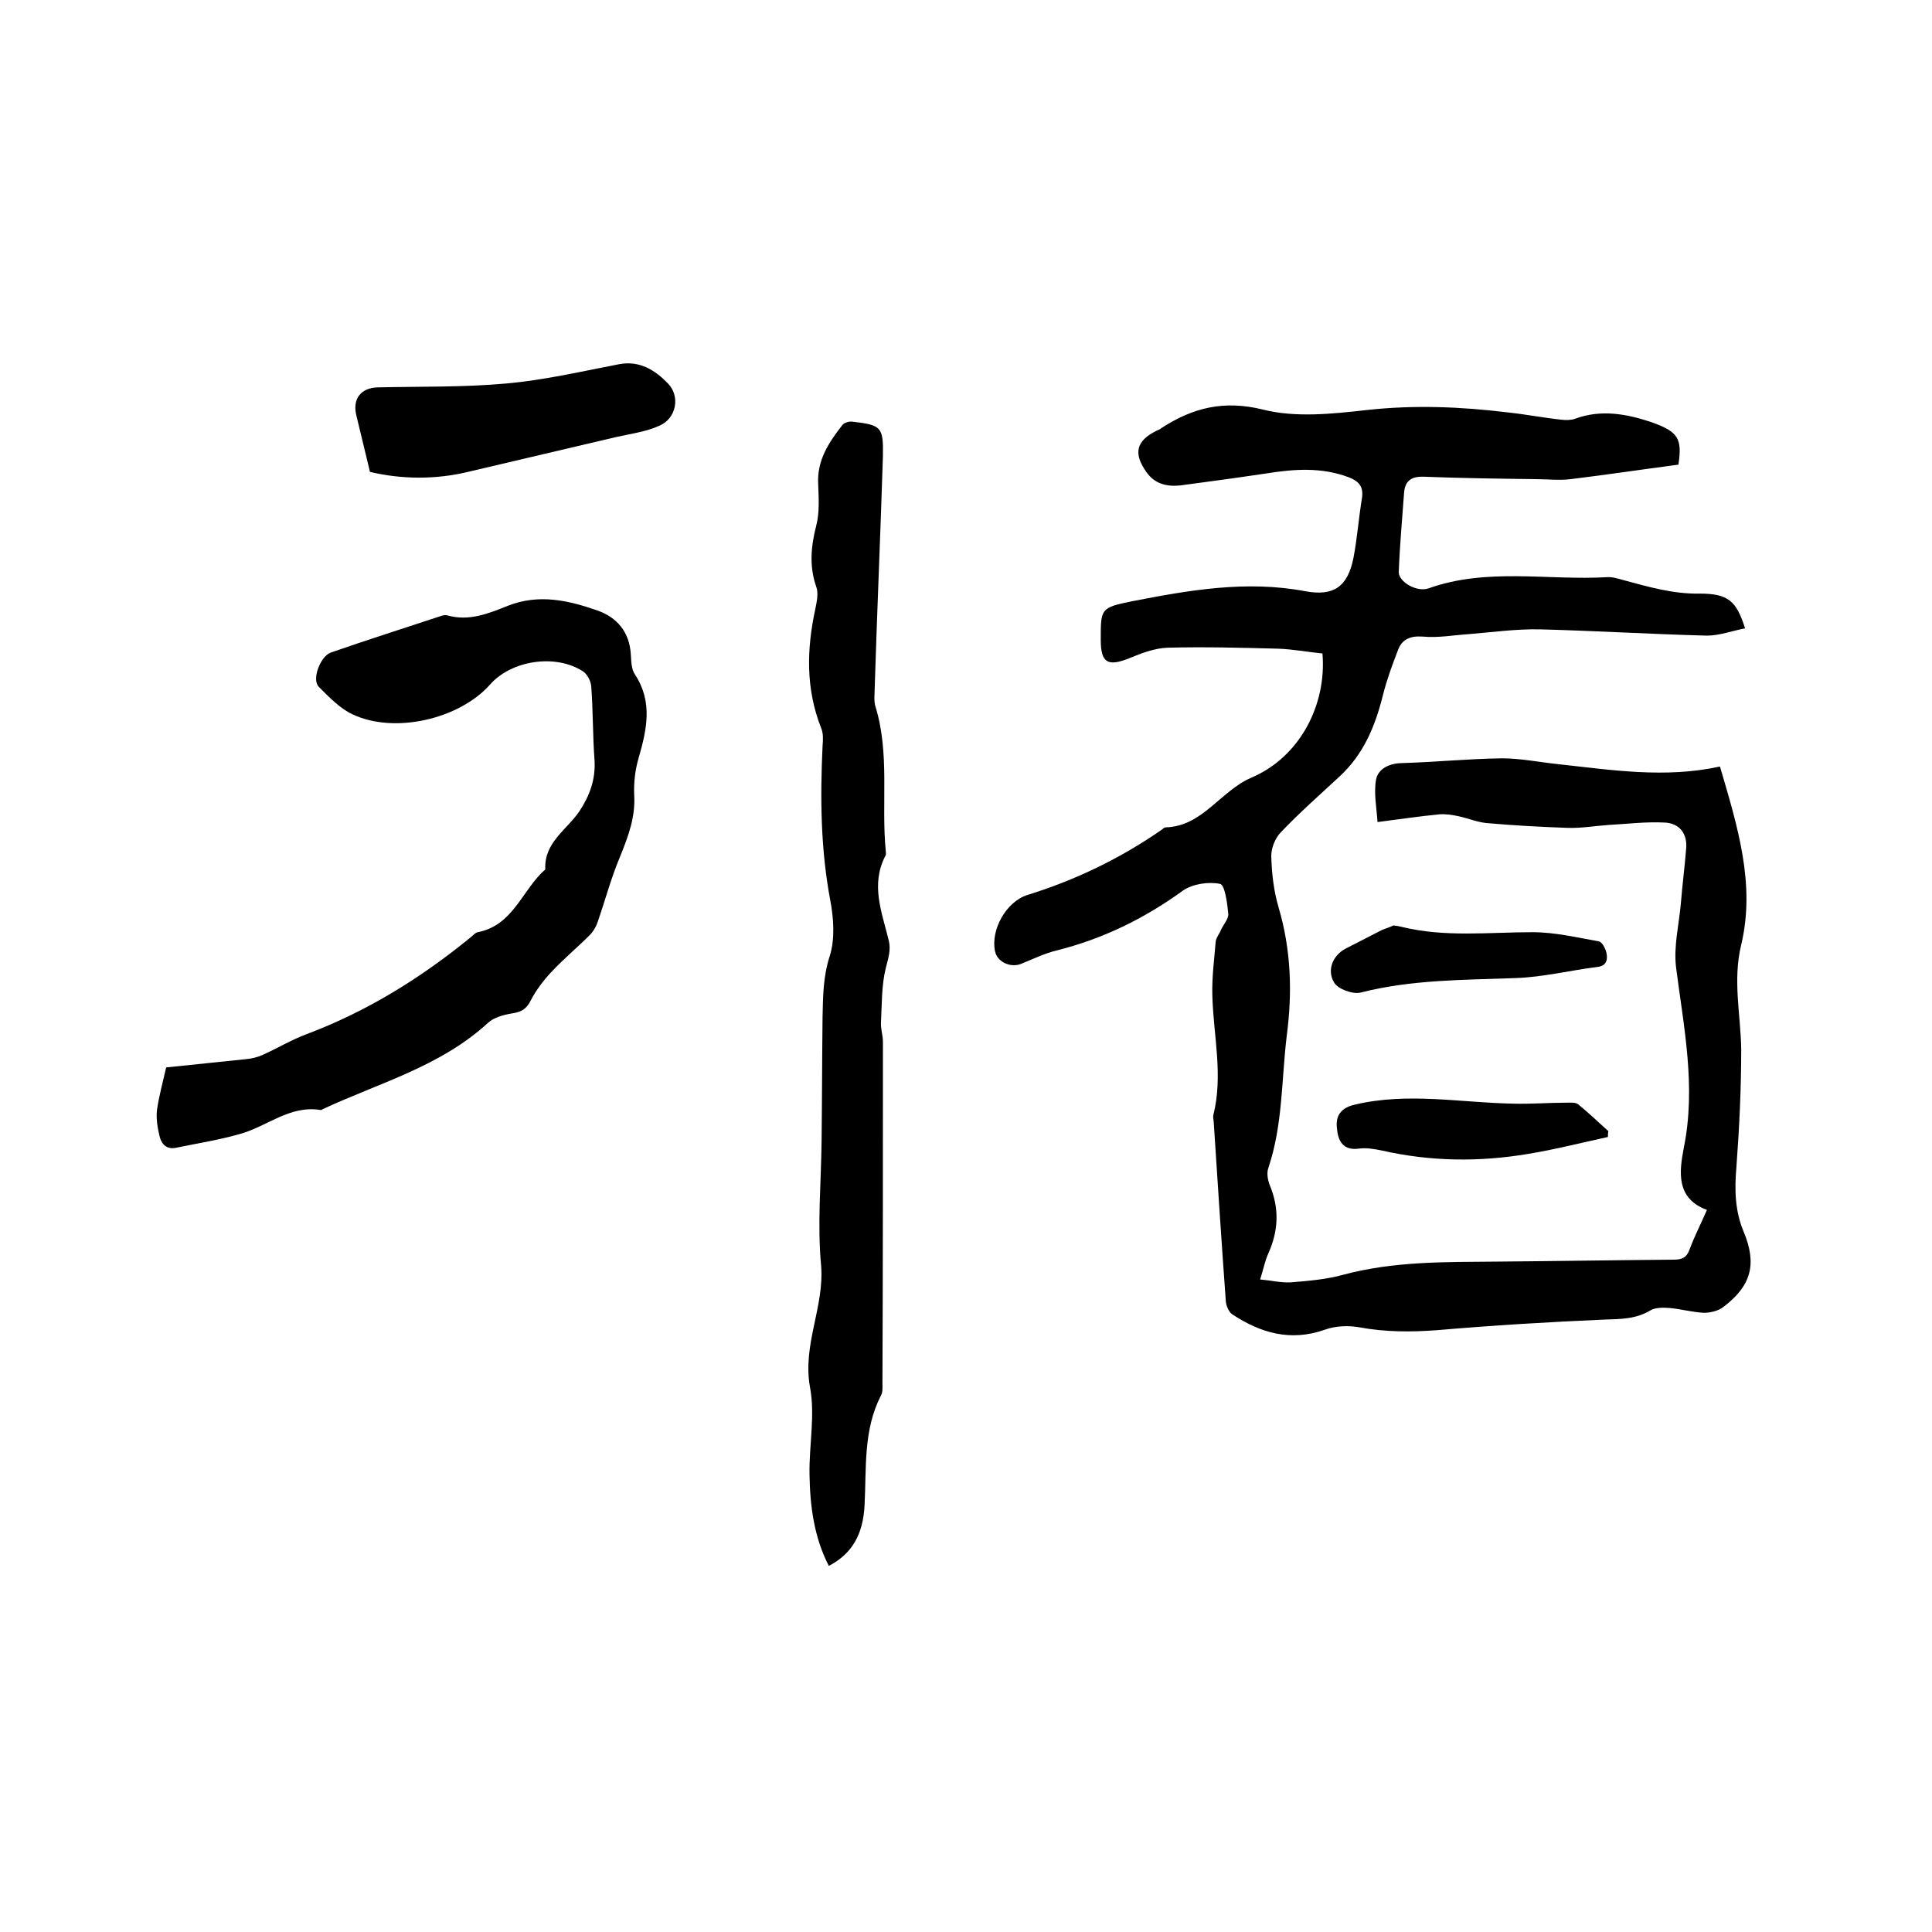
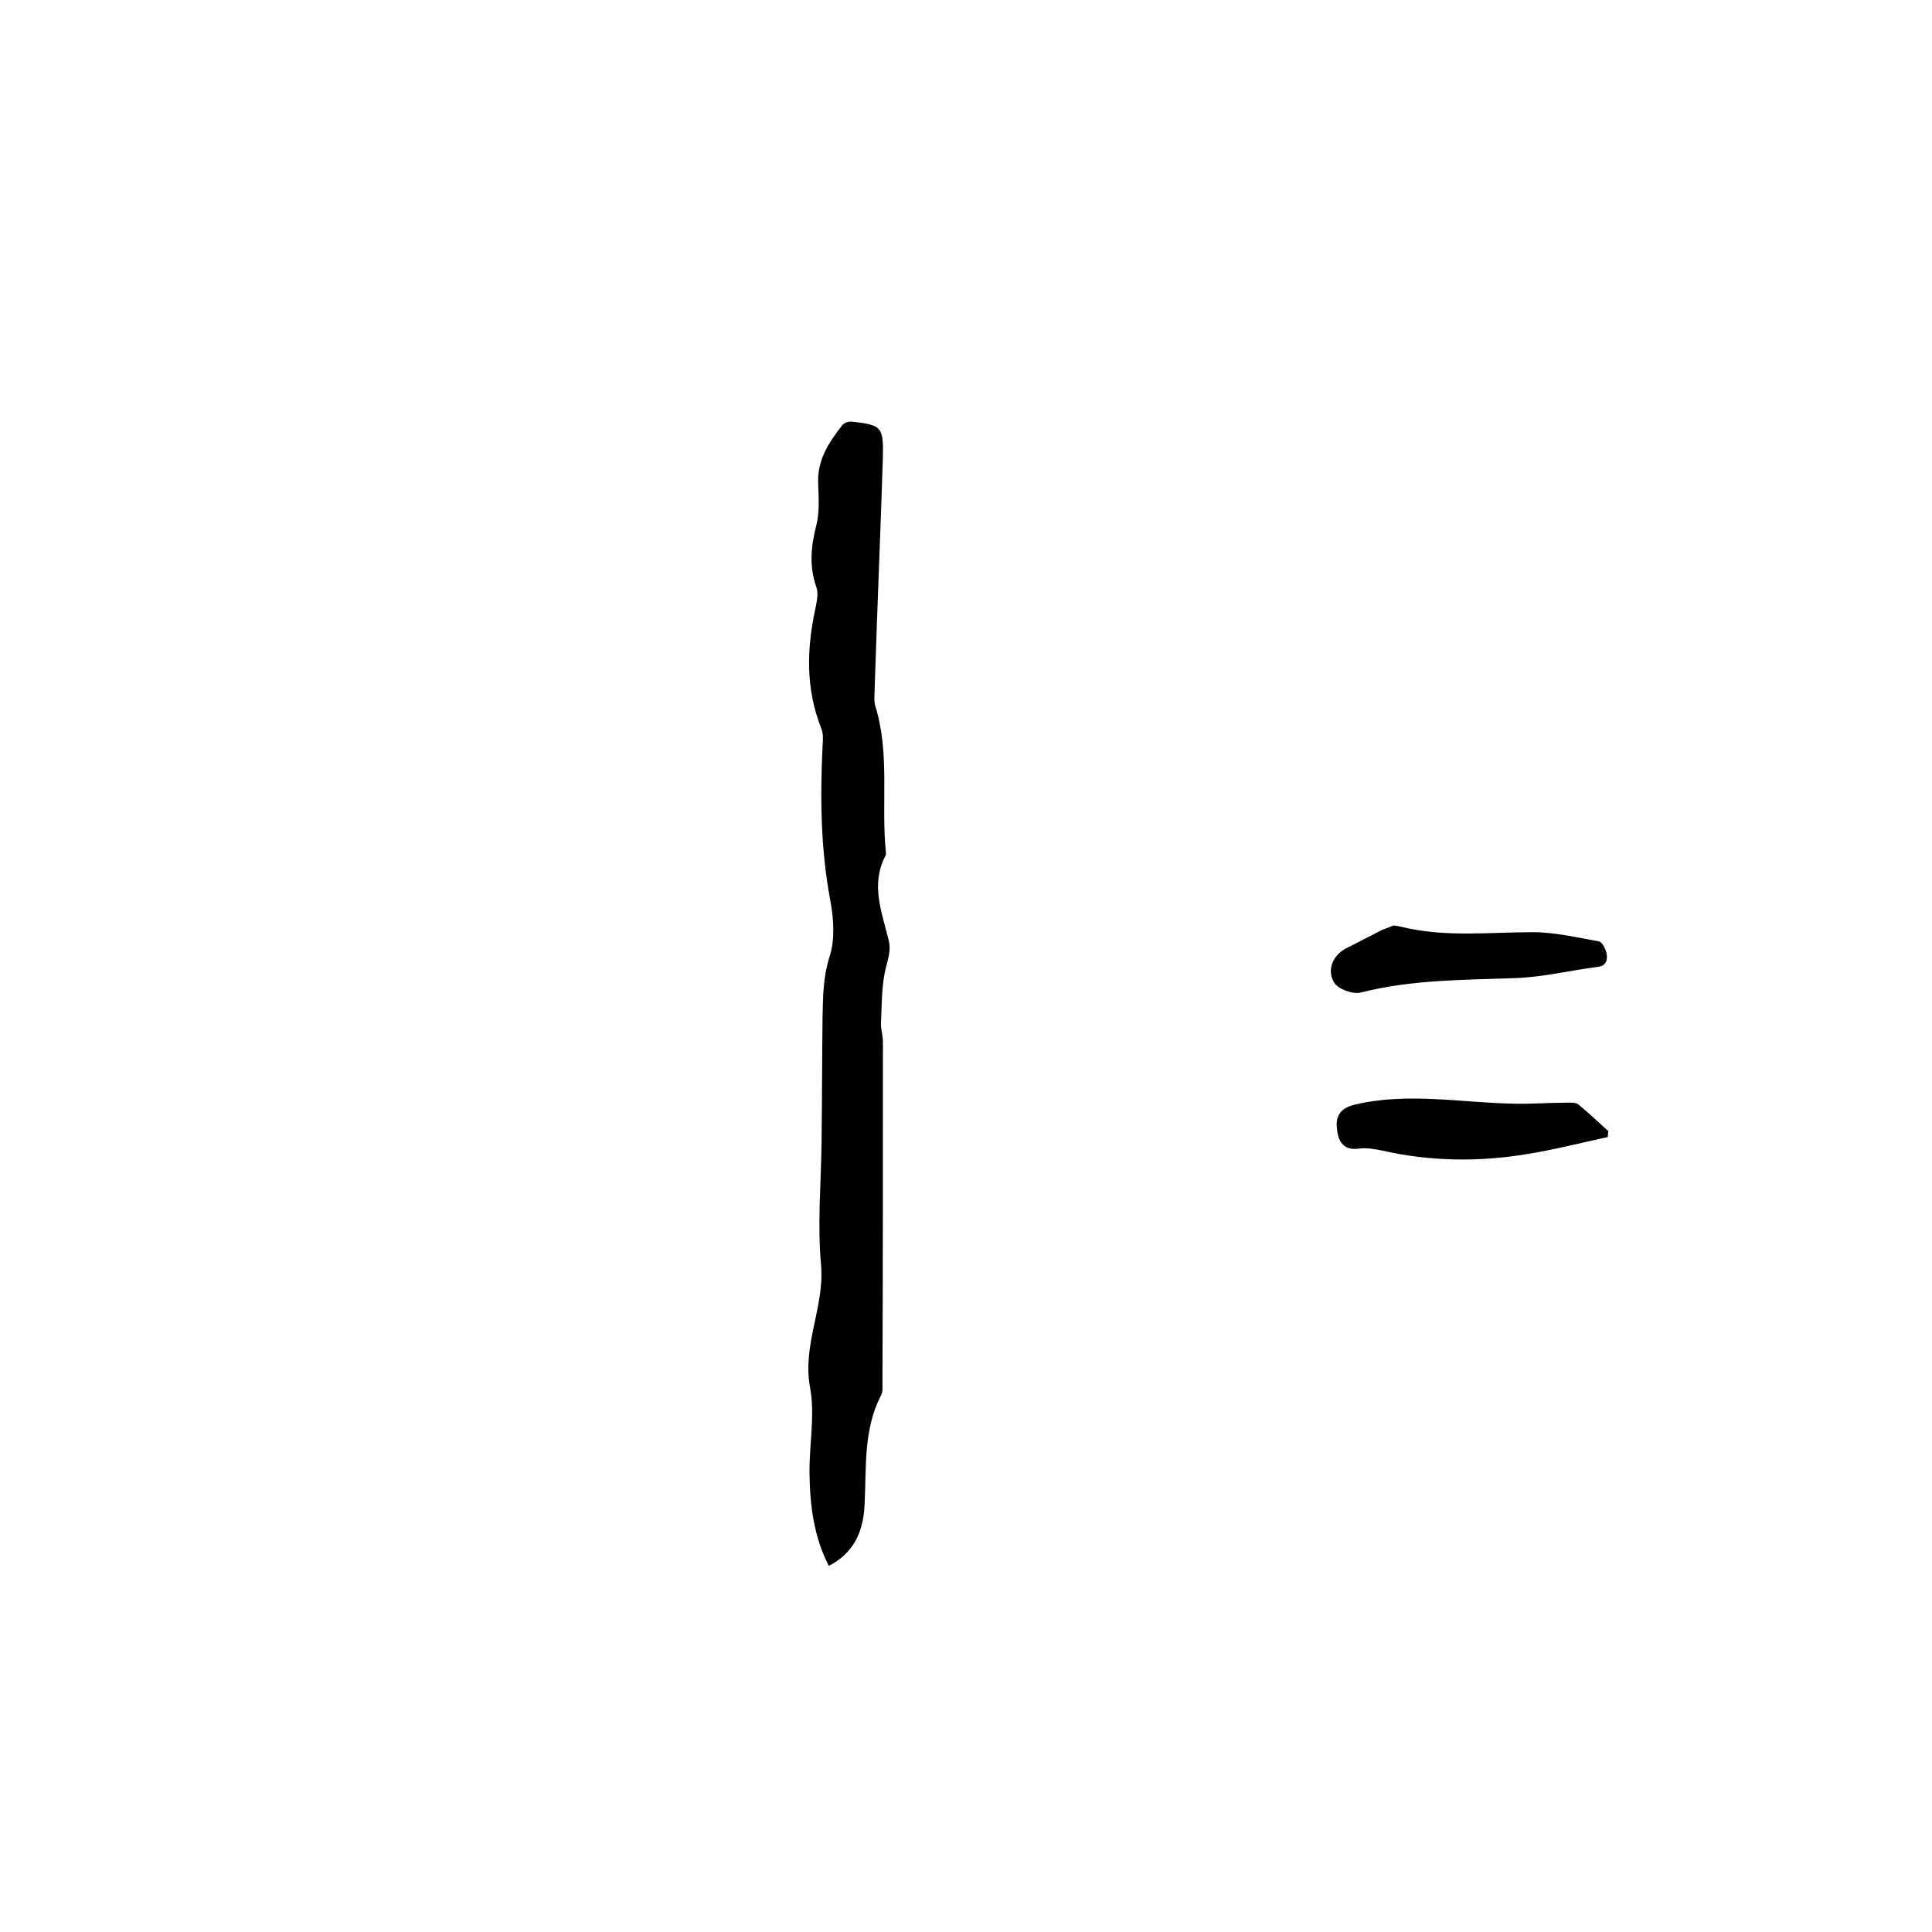
<svg xmlns="http://www.w3.org/2000/svg" enable-background="new 0 0 400 400" viewBox="0 0 400 400">
-   <path d="m347.5 96.2c-7.6 1-14.9 2.1-22.3 3-2.4.3-4.8 0-7.3 0-7.7-.1-15.4-.2-23.1-.5-2.4-.1-3.9.7-4.1 3.3-.4 5.5-.9 11-1.1 16.4-.1 2 3.7 4.3 6.2 3.4 12.1-4.3 24.6-1.6 36.9-2.3 1.1-.1 2.3.3 3.4.6 5.2 1.4 10.3 2.9 15.8 2.8 5.9 0 7.6 1.5 9.4 7.2-2.7.5-5.3 1.5-7.9 1.5-11.5-.3-23-1-34.6-1.3-4.9-.1-9.9.6-14.8 1-3.1.2-6.3.8-9.4.5-2.7-.2-4.4.6-5.2 2.9-1.2 3.1-2.3 6.1-3.1 9.3-1.6 6.4-4 12.2-9 16.8-4.1 3.8-8.3 7.5-12.1 11.5-1.2 1.2-2 3.3-2 4.9.1 3.6.5 7.2 1.5 10.6 2.6 8.8 2.9 17.6 1.7 26.7-1.1 9.1-.8 18.4-3.8 27.3-.4 1.1-.1 2.6.3 3.6 2 4.8 1.8 9.4-.3 14.1-.7 1.5-1 3.2-1.7 5.4 2.3.2 4.3.7 6.3.6 3.7-.3 7.4-.6 11-1.6 10.5-2.8 21.1-2.6 31.8-2.7 12.2-.1 24.3-.3 36.5-.4 1.7 0 2.7-.4 3.3-2.1 1-2.7 2.3-5.2 3.6-8.2-6.5-2.4-5.7-8-4.8-12.8 2.6-12.7 0-25-1.6-37.5-.5-4.3.6-8.7 1-13.1.3-3.8.8-7.6 1.1-11.4.3-3.2-1.5-5.3-4.5-5.4-3.9-.2-7.8.3-11.6.5-2.8.2-5.7.7-8.5.6-5.6-.2-11.2-.5-16.8-1-1.9-.2-3.8-1-5.7-1.4-1.3-.3-2.7-.5-4-.4-4.1.4-8.2 1-12.8 1.6-.2-3.1-.8-6-.3-8.8.4-2.1 2.5-3.3 5.1-3.4 7-.2 13.9-.9 20.9-1 3.9 0 7.8.8 11.6 1.2 11.1 1.2 22.2 3 33.6.5 3.6 12.3 7.4 24.3 4.4 36.9-1.8 7.4-.1 14.5 0 21.7 0 8.1-.4 16.3-1 24.4-.4 4.6-.3 9 1.5 13.3 2.8 6.7 1.6 11.2-4.2 15.6-1 .8-2.7 1.2-4 1.2-2.4-.1-4.8-.8-7.2-1-1.3-.1-2.9-.1-3.9.5-3 1.8-6.1 1.8-9.4 1.9-11.6.5-23.2 1.2-34.8 2.2-5.4.4-10.7.4-16.1-.6-2.3-.4-4.9-.3-7.1.5-7.1 2.5-13.3.7-19.2-3.2-.7-.5-1.2-1.7-1.3-2.6-.9-12.3-1.7-24.7-2.5-37 0-.5-.2-1.1-.1-1.6 2.1-8.3 0-16.6-.2-24.9-.1-3.7.4-7.4.7-11.1.1-.8.8-1.6 1.1-2.4.5-1.1 1.6-2.3 1.5-3.3-.2-2.2-.7-6-1.7-6.2-2.4-.5-5.7 0-7.7 1.4-8 5.8-16.6 10-26.2 12.4-2.5.6-4.9 1.8-7.4 2.8-2.2.8-4.9-.5-5.3-2.7-.9-4.4 2.3-10.2 6.7-11.6 10-3.1 19.3-7.6 27.8-13.5.3-.2.5-.5.8-.5 7.7-.2 11.3-7.5 17.8-10.3 10.1-4.3 15.6-15.2 14.7-25.7-3-.3-6.1-.9-9.3-1-7.6-.2-15.2-.4-22.8-.2-2.6.1-5.3 1.1-7.7 2.1-4.6 1.9-6.1 1.1-6.1-3.7 0-6.4-.1-6.7 6.4-8 11.8-2.3 23.7-4.4 35.9-2.1 5.9 1.1 8.8-.9 10-6.8.8-4.1 1.1-8.4 1.8-12.6.3-2.3-.7-3.4-2.8-4.2-5.6-2.1-11.2-1.7-16.9-.8-6 .9-11.9 1.7-17.9 2.5-2.8.3-5.3-.3-7-2.7-2.8-3.9-2.2-6.5 2-8.6.4-.2.8-.3 1.1-.6 6.5-4.2 12.9-5.8 21-3.8 6.7 1.7 14.3.9 21.4.1 9.9-1.1 19.6-.7 29.4.5 3.7.4 7.3 1.1 11 1.5.9.1 2 .1 2.8-.2 5.4-2 10.7-1 15.8.7 5.6 2 6.4 3.4 5.6 8.8z" />
-   <path d="m34.4 221c5.5-.6 10.9-1.1 16.4-1.7 1.2-.1 2.5-.4 3.6-.9 3.1-1.4 5.9-3.1 9.1-4.3 12.5-4.7 23.6-11.6 33.9-20 .5-.4 1-1 1.5-1.1 7.4-1.4 9.2-8.8 14-13-.3-5.6 4.5-8.2 7.1-12.1 2.1-3.2 3.3-6.5 3.1-10.4-.4-5.2-.3-10.4-.7-15.5-.1-1-.8-2.4-1.7-3-5.7-3.7-14.9-2.3-19.3 2.8-6.4 7.1-19.7 10.2-28.4 6.1-2.6-1.2-4.9-3.6-7-5.7-1.5-1.5.3-6.3 2.5-7.1 7.5-2.6 15-5 22.6-7.5.5-.2 1.1-.3 1.5-.2 4.5 1.3 8.6-.4 12.6-2 6.4-2.5 12.5-1.1 18.5 1 4 1.4 6.6 4.4 6.9 9 .1 1.5.1 3.2.9 4.3 3.7 5.7 2.4 11.4.7 17.3-.7 2.4-1 5-.9 7.5.3 4.6-1.2 8.6-2.9 12.8-1.9 4.5-3.1 9.1-4.7 13.7-.3.9-.9 1.9-1.6 2.6-2.6 2.6-5.5 5-8 7.7-1.6 1.7-3.1 3.7-4.2 5.8-.9 1.8-1.9 2.4-3.8 2.7-1.8.3-3.8.8-5.1 2-9.8 9-22.5 12.4-34.1 17.8-.2.1-.4.3-.6.2-6.4-1-11.1 3.5-16.7 5-4.2 1.2-8.6 1.9-13 2.8-2.1.5-3.2-.7-3.6-2.5-.4-1.7-.7-3.6-.5-5.3.4-2.8 1.2-5.7 1.9-8.8z" />
  <path d="m171.6 324.2c-3.1-6-3.9-12.5-4-19-.1-6 1.2-12.2.1-18-1.6-8.8 3-16.6 2.3-25.2-.8-8.5 0-17.1.1-25.7s.1-17.1.2-25.7c.1-4.3.1-8.4 1.5-12.7 1.1-3.5.8-7.8.1-11.5-2-10.6-2.1-21.2-1.6-31.9.1-1.3.2-2.6-.3-3.8-3.2-8.1-3-16.3-1.2-24.6.3-1.5.7-3.3.2-4.6-1.5-4.3-1.1-8.4 0-12.7.7-2.7.5-5.7.4-8.5-.3-5 2.2-8.7 5-12.3.4-.5 1.4-.8 2.1-.7 6 .7 6.4 1.1 6.3 7.1-.5 16-1.2 31.9-1.7 47.9 0 1.3-.2 2.6.1 3.8 3.1 9.9 1.2 20.2 2.2 30.2 0 .3.1.7-.1.9-3.1 6-.7 11.7.7 17.5.5 2-.1 3.7-.6 5.7-.9 3.6-.8 7.4-1 11.2-.1 1.4.4 2.7.4 4.1 0 23.6 0 47.2-.1 70.7 0 .8.1 1.8-.3 2.5-3.7 7.2-3 15-3.4 22.7-.3 6.1-2.6 10.1-7.4 12.6z" />
-   <path d="m76.6 97.7c-1-4.2-1.9-7.9-2.8-11.6-.9-3.5.9-5.8 4.4-5.9 8.9-.2 17.8 0 26.6-.8 7.9-.7 15.6-2.5 23.4-4 4.3-.8 7.5 1.3 10.1 4s1.7 7.2-1.7 8.7c-2.8 1.3-6 1.7-9.1 2.4-10.1 2.4-20.1 4.7-30.2 7.1-7.2 1.8-14.4 1.6-20.7.1z" />
  <path d="m332.9 235.4c-5.5 1.2-11 2.6-16.5 3.5-10.1 1.7-20.2 1.6-30.3-.7-1.5-.3-3.2-.6-4.7-.4-3.4.5-4.4-1.7-4.6-4.2-.3-2.5.7-4.2 3.7-4.9 11-2.6 21.9-.4 32.8-.2 3.7.1 7.3-.2 11-.2.8 0 1.8-.1 2.4.3 2.2 1.8 4.2 3.7 6.3 5.6-.1.4-.1.8-.1 1.2z" />
  <path d="m288.5 191.6c.8.1 1.3.2 1.7.3 9 2.2 18 1.1 27.1 1.1 4.6 0 9.2 1.1 13.7 1.9.7.1 1.4 1.5 1.6 2.4.3 1.4 0 2.7-1.9 2.9-5.6.7-11.2 2.1-16.9 2.3-10.8.4-21.5.3-32.1 3-1.6.4-4.7-.7-5.5-2.1-1.6-2.7-.1-5.7 2.4-7s5.1-2.6 7.6-3.9c.8-.3 1.7-.6 2.3-.9z" />
</svg>